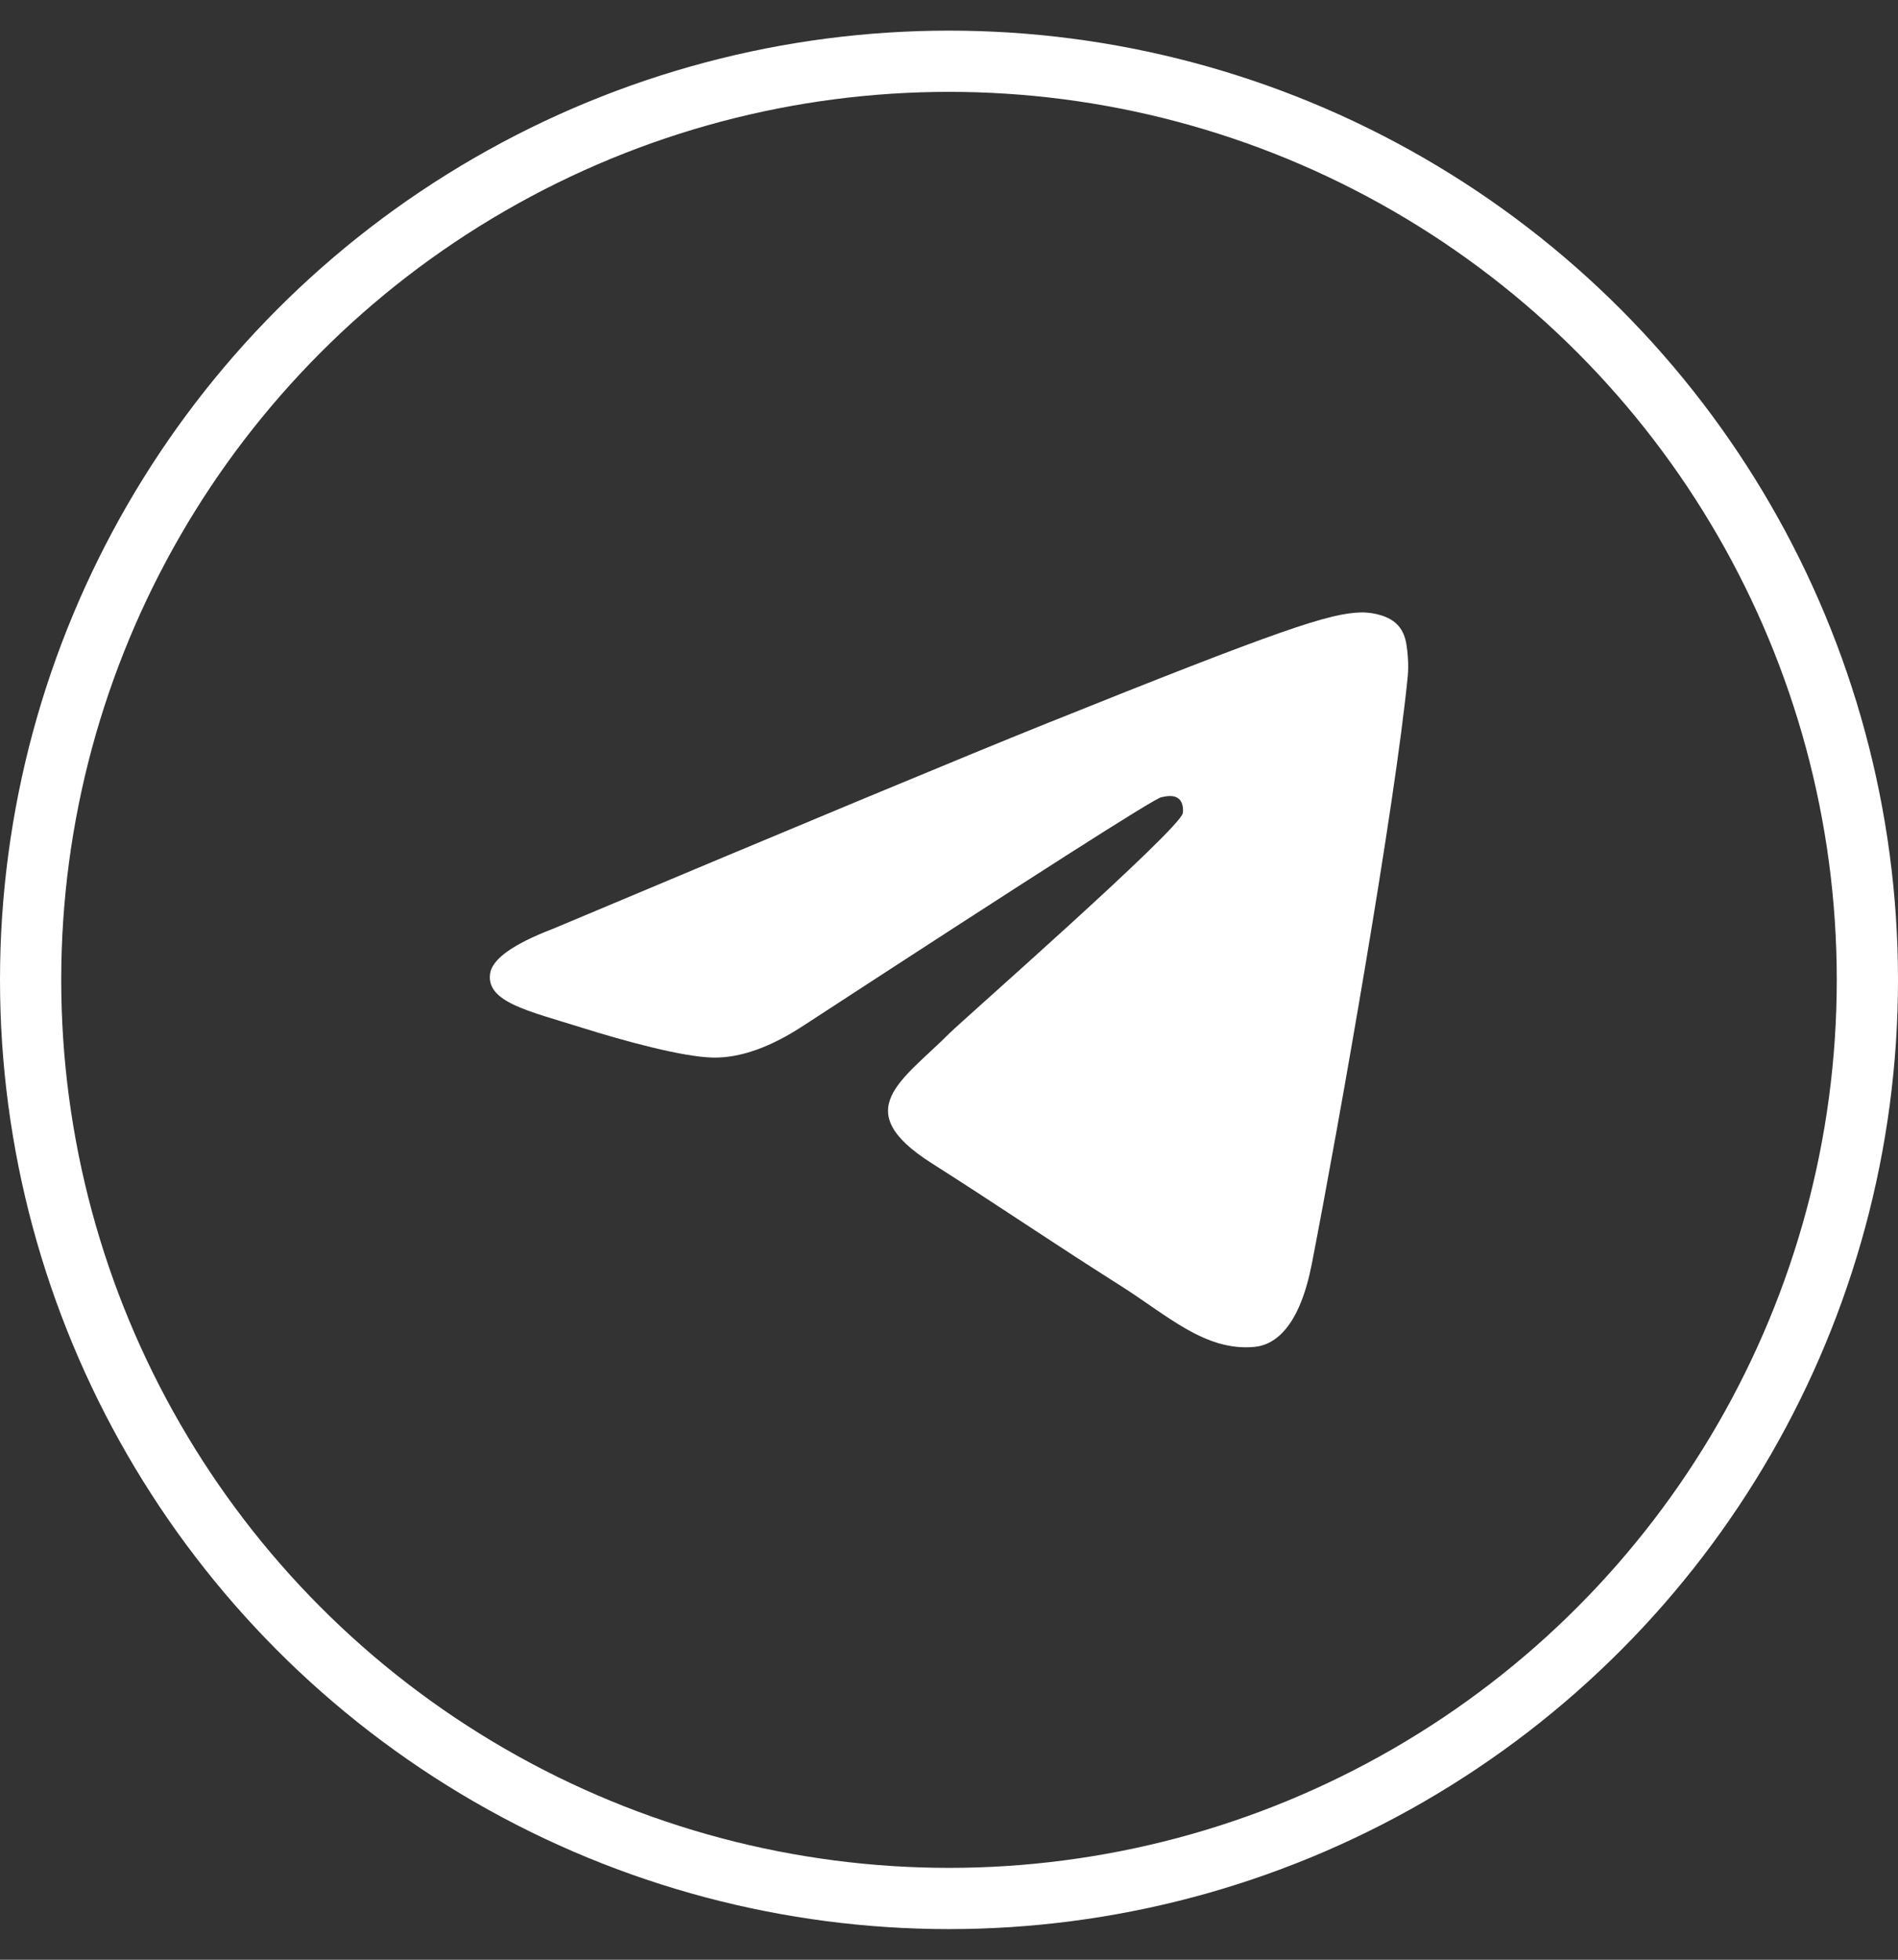
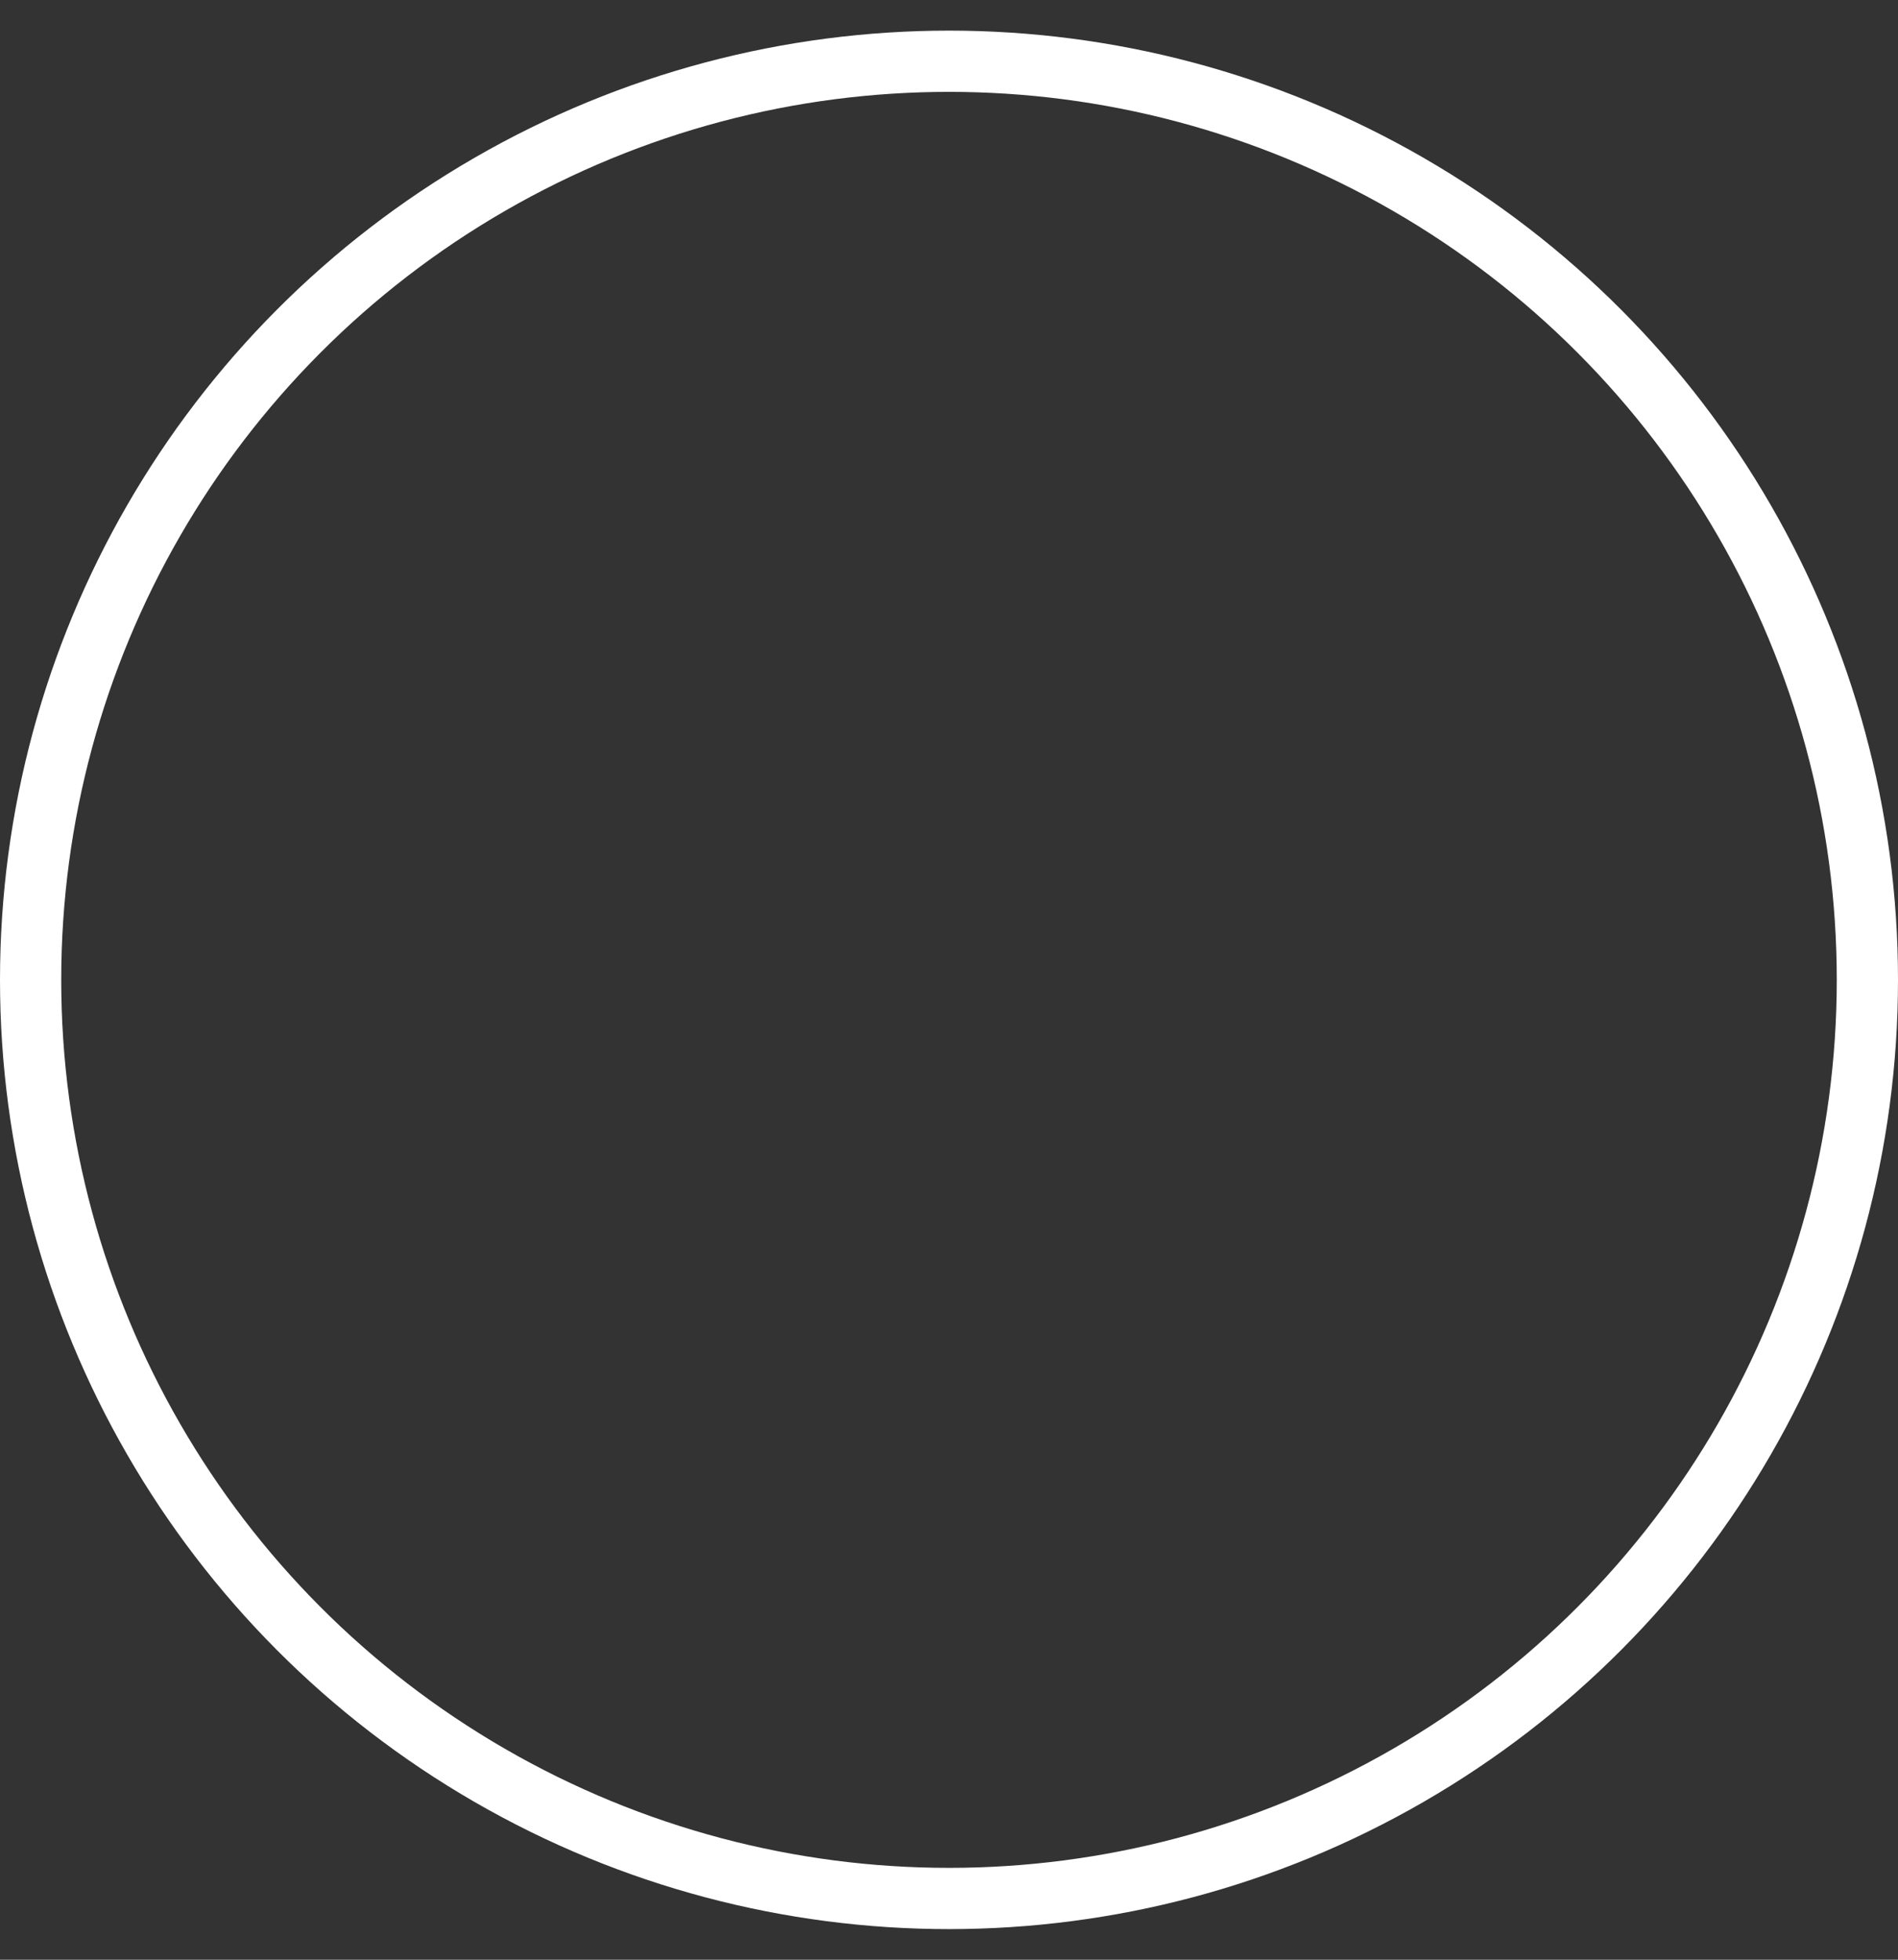
<svg xmlns="http://www.w3.org/2000/svg" width="31" height="32" viewBox="0 0 31 32" fill="none">
  <rect x="0" y="0" width="31" height="32" fill="#333333" stroke="none" />
  <circle cx="15.5" cy="16" r="15" stroke="white" />
-   <path d="M9.032 15.166C13.058 13.473 15.743 12.356 17.086 11.816C20.922 10.276 21.719 10.009 22.238 10C22.353 9.998 22.608 10.025 22.774 10.156C22.913 10.265 22.952 10.413 22.97 10.516C22.989 10.62 23.012 10.856 22.993 11.041C22.786 13.15 21.886 18.266 21.428 20.627C21.235 21.626 20.854 21.961 20.484 21.994C19.682 22.065 19.074 21.483 18.297 20.991C17.081 20.221 16.394 19.742 15.214 18.992C13.851 18.125 14.735 17.647 15.512 16.868C15.715 16.665 19.249 13.562 19.318 13.28C19.325 13.245 19.334 13.113 19.253 13.044C19.173 12.975 19.054 12.999 18.967 13.018C18.845 13.044 16.903 14.284 13.142 16.735C12.59 17.1 12.09 17.278 11.644 17.269C11.15 17.259 10.201 17 9.497 16.779C8.631 16.507 7.944 16.364 8.004 15.902C8.035 15.662 8.378 15.417 9.032 15.166Z" fill="white" />
</svg>